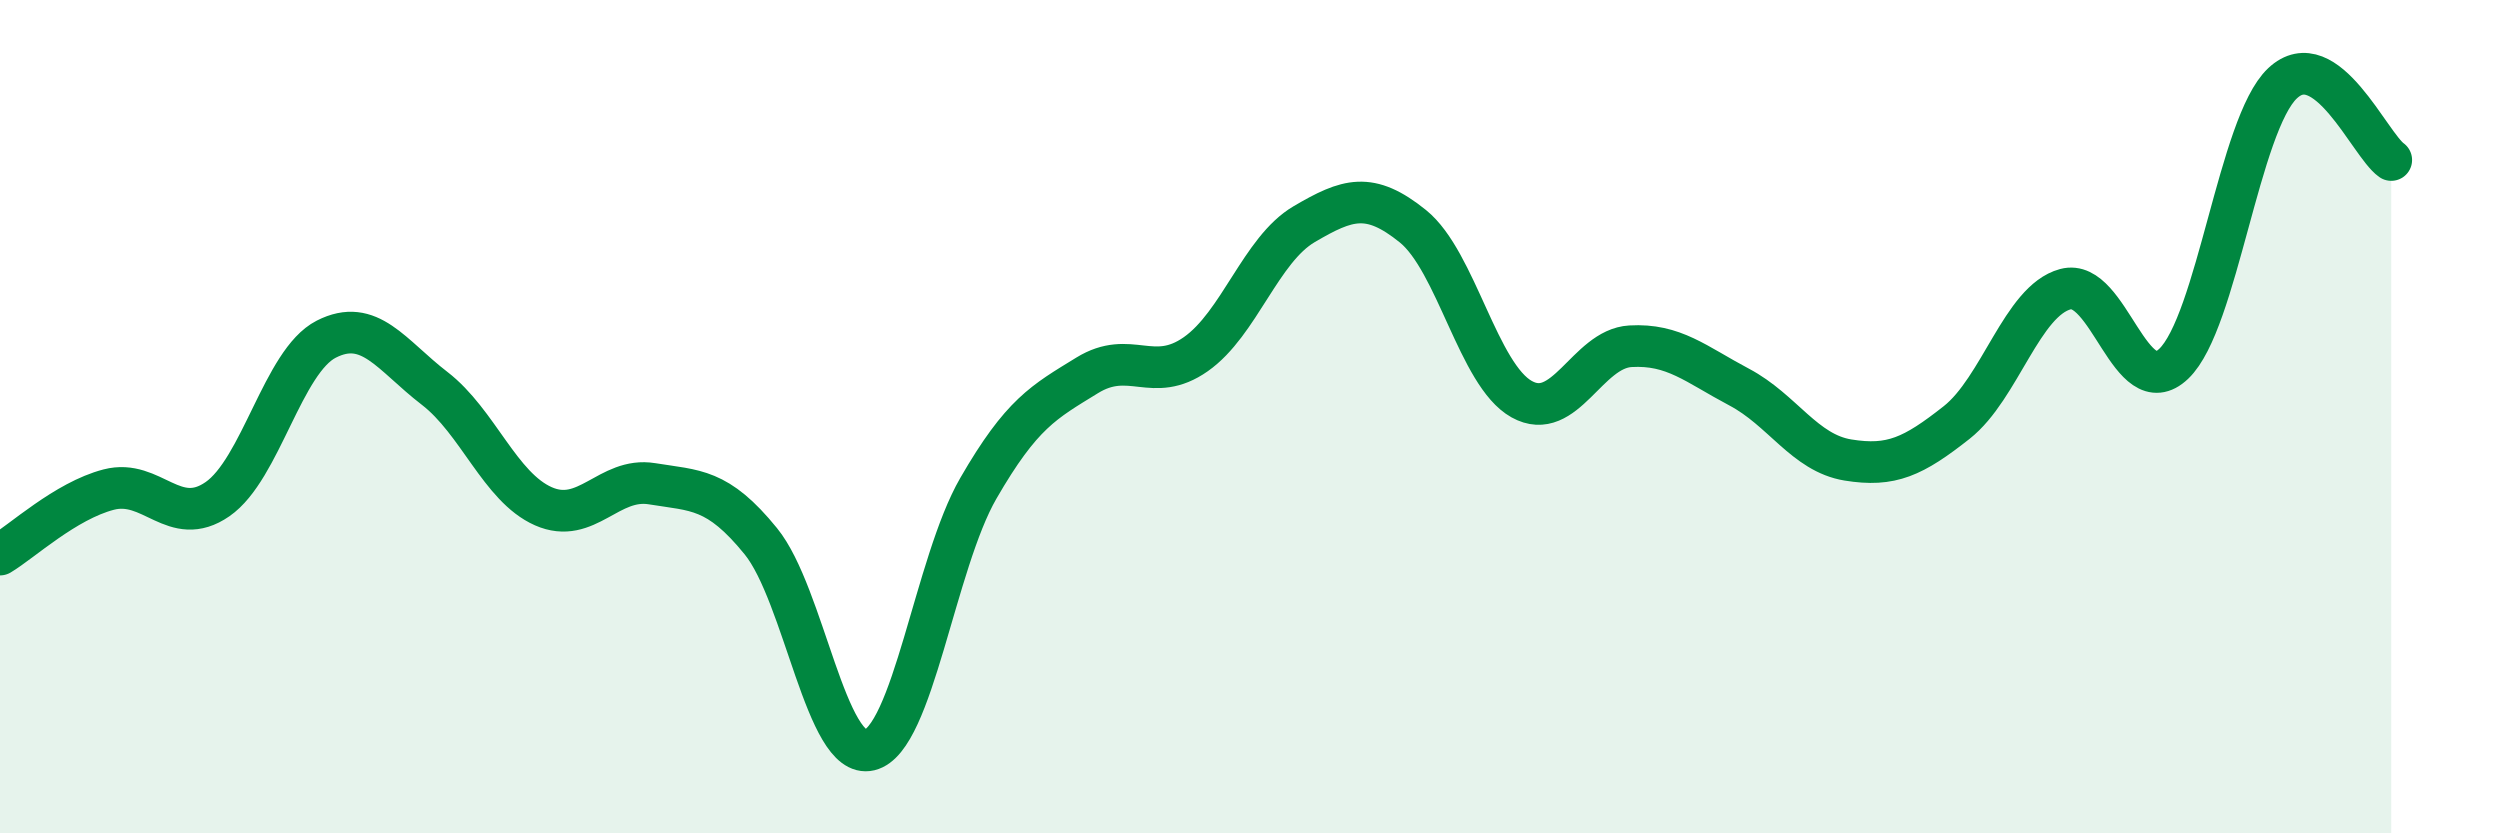
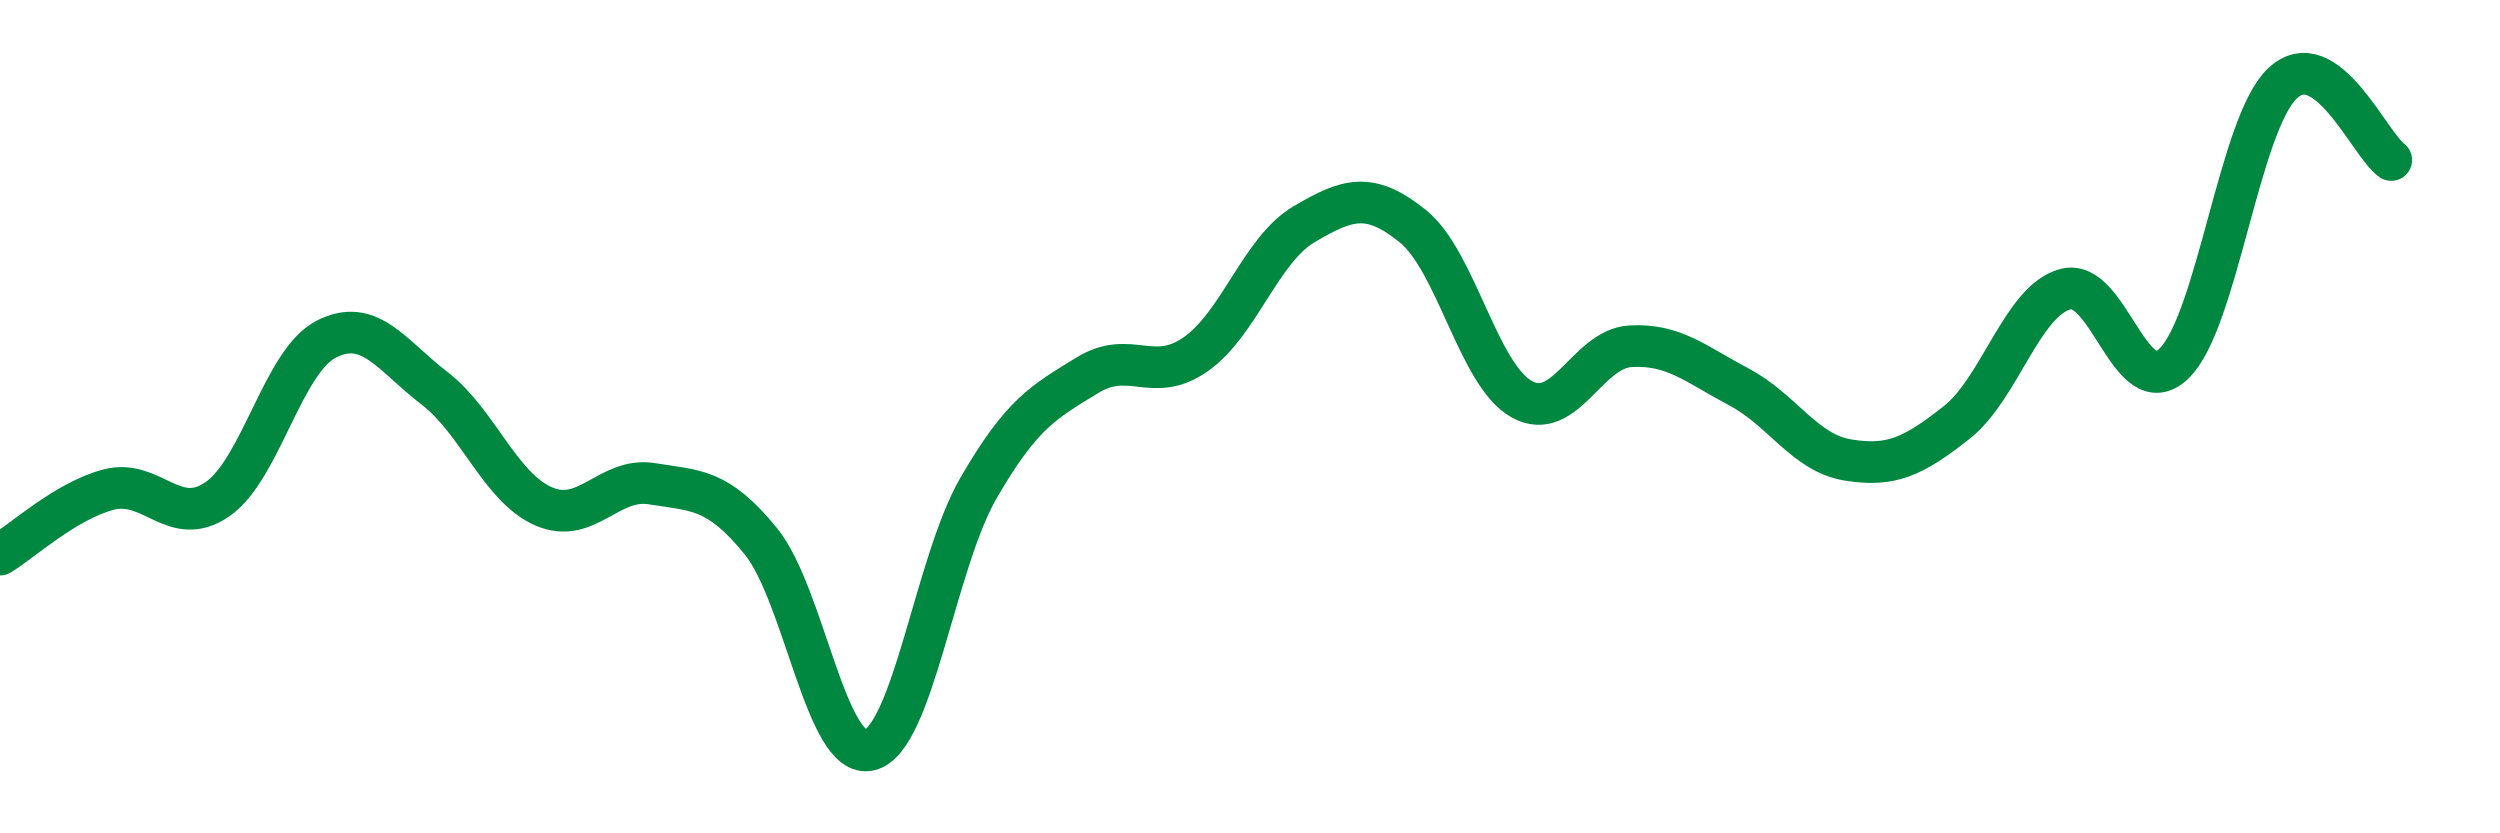
<svg xmlns="http://www.w3.org/2000/svg" width="60" height="20" viewBox="0 0 60 20">
-   <path d="M 0,13.31 C 0.52,13 1.57,12.02 2.61,11.75 C 3.65,11.48 4.18,12.7 5.22,11.98 C 6.26,11.26 6.79,8.67 7.83,8.14 C 8.87,7.61 9.39,8.52 10.43,9.32 C 11.47,10.12 12,11.69 13.04,12.15 C 14.08,12.61 14.61,11.44 15.65,11.61 C 16.69,11.78 17.22,11.71 18.26,12.99 C 19.3,14.27 19.83,18.25 20.87,18 C 21.91,17.75 22.44,13.52 23.48,11.72 C 24.52,9.92 25.05,9.65 26.09,9.01 C 27.13,8.37 27.66,9.23 28.7,8.5 C 29.74,7.77 30.26,5.99 31.3,5.38 C 32.34,4.77 32.87,4.59 33.91,5.43 C 34.95,6.27 35.48,9 36.52,9.58 C 37.56,10.16 38.09,8.37 39.13,8.31 C 40.17,8.25 40.7,8.74 41.74,9.29 C 42.78,9.84 43.31,10.87 44.35,11.04 C 45.39,11.21 45.92,10.96 46.96,10.14 C 48,9.32 48.53,7.22 49.57,6.94 C 50.61,6.66 51.13,9.72 52.17,8.73 C 53.21,7.74 53.74,2.98 54.78,2 C 55.82,1.02 56.87,3.47 57.39,3.84L57.39 20L0 20Z" fill="#008740" opacity="0.1" stroke-linecap="round" stroke-linejoin="round" />
  <path d="M 0,13.31 C 0.52,13 1.57,12.02 2.61,11.75 C 3.65,11.48 4.18,12.7 5.22,11.98 C 6.26,11.26 6.79,8.67 7.83,8.14 C 8.87,7.61 9.39,8.52 10.43,9.32 C 11.47,10.12 12,11.69 13.04,12.15 C 14.08,12.61 14.61,11.44 15.65,11.61 C 16.69,11.78 17.22,11.71 18.26,12.99 C 19.3,14.27 19.83,18.25 20.87,18 C 21.91,17.75 22.44,13.52 23.48,11.72 C 24.52,9.92 25.05,9.65 26.09,9.01 C 27.13,8.37 27.66,9.23 28.7,8.5 C 29.74,7.77 30.26,5.99 31.3,5.38 C 32.34,4.77 32.87,4.59 33.91,5.43 C 34.95,6.27 35.48,9 36.52,9.58 C 37.56,10.16 38.09,8.37 39.13,8.31 C 40.17,8.25 40.7,8.74 41.74,9.29 C 42.78,9.84 43.31,10.87 44.35,11.04 C 45.39,11.21 45.92,10.96 46.96,10.14 C 48,9.32 48.53,7.22 49.57,6.94 C 50.61,6.66 51.13,9.72 52.17,8.73 C 53.21,7.74 53.74,2.98 54.78,2 C 55.82,1.02 56.87,3.47 57.39,3.84" stroke="#008740" stroke-width="1" fill="none" stroke-linecap="round" stroke-linejoin="round" />
</svg>